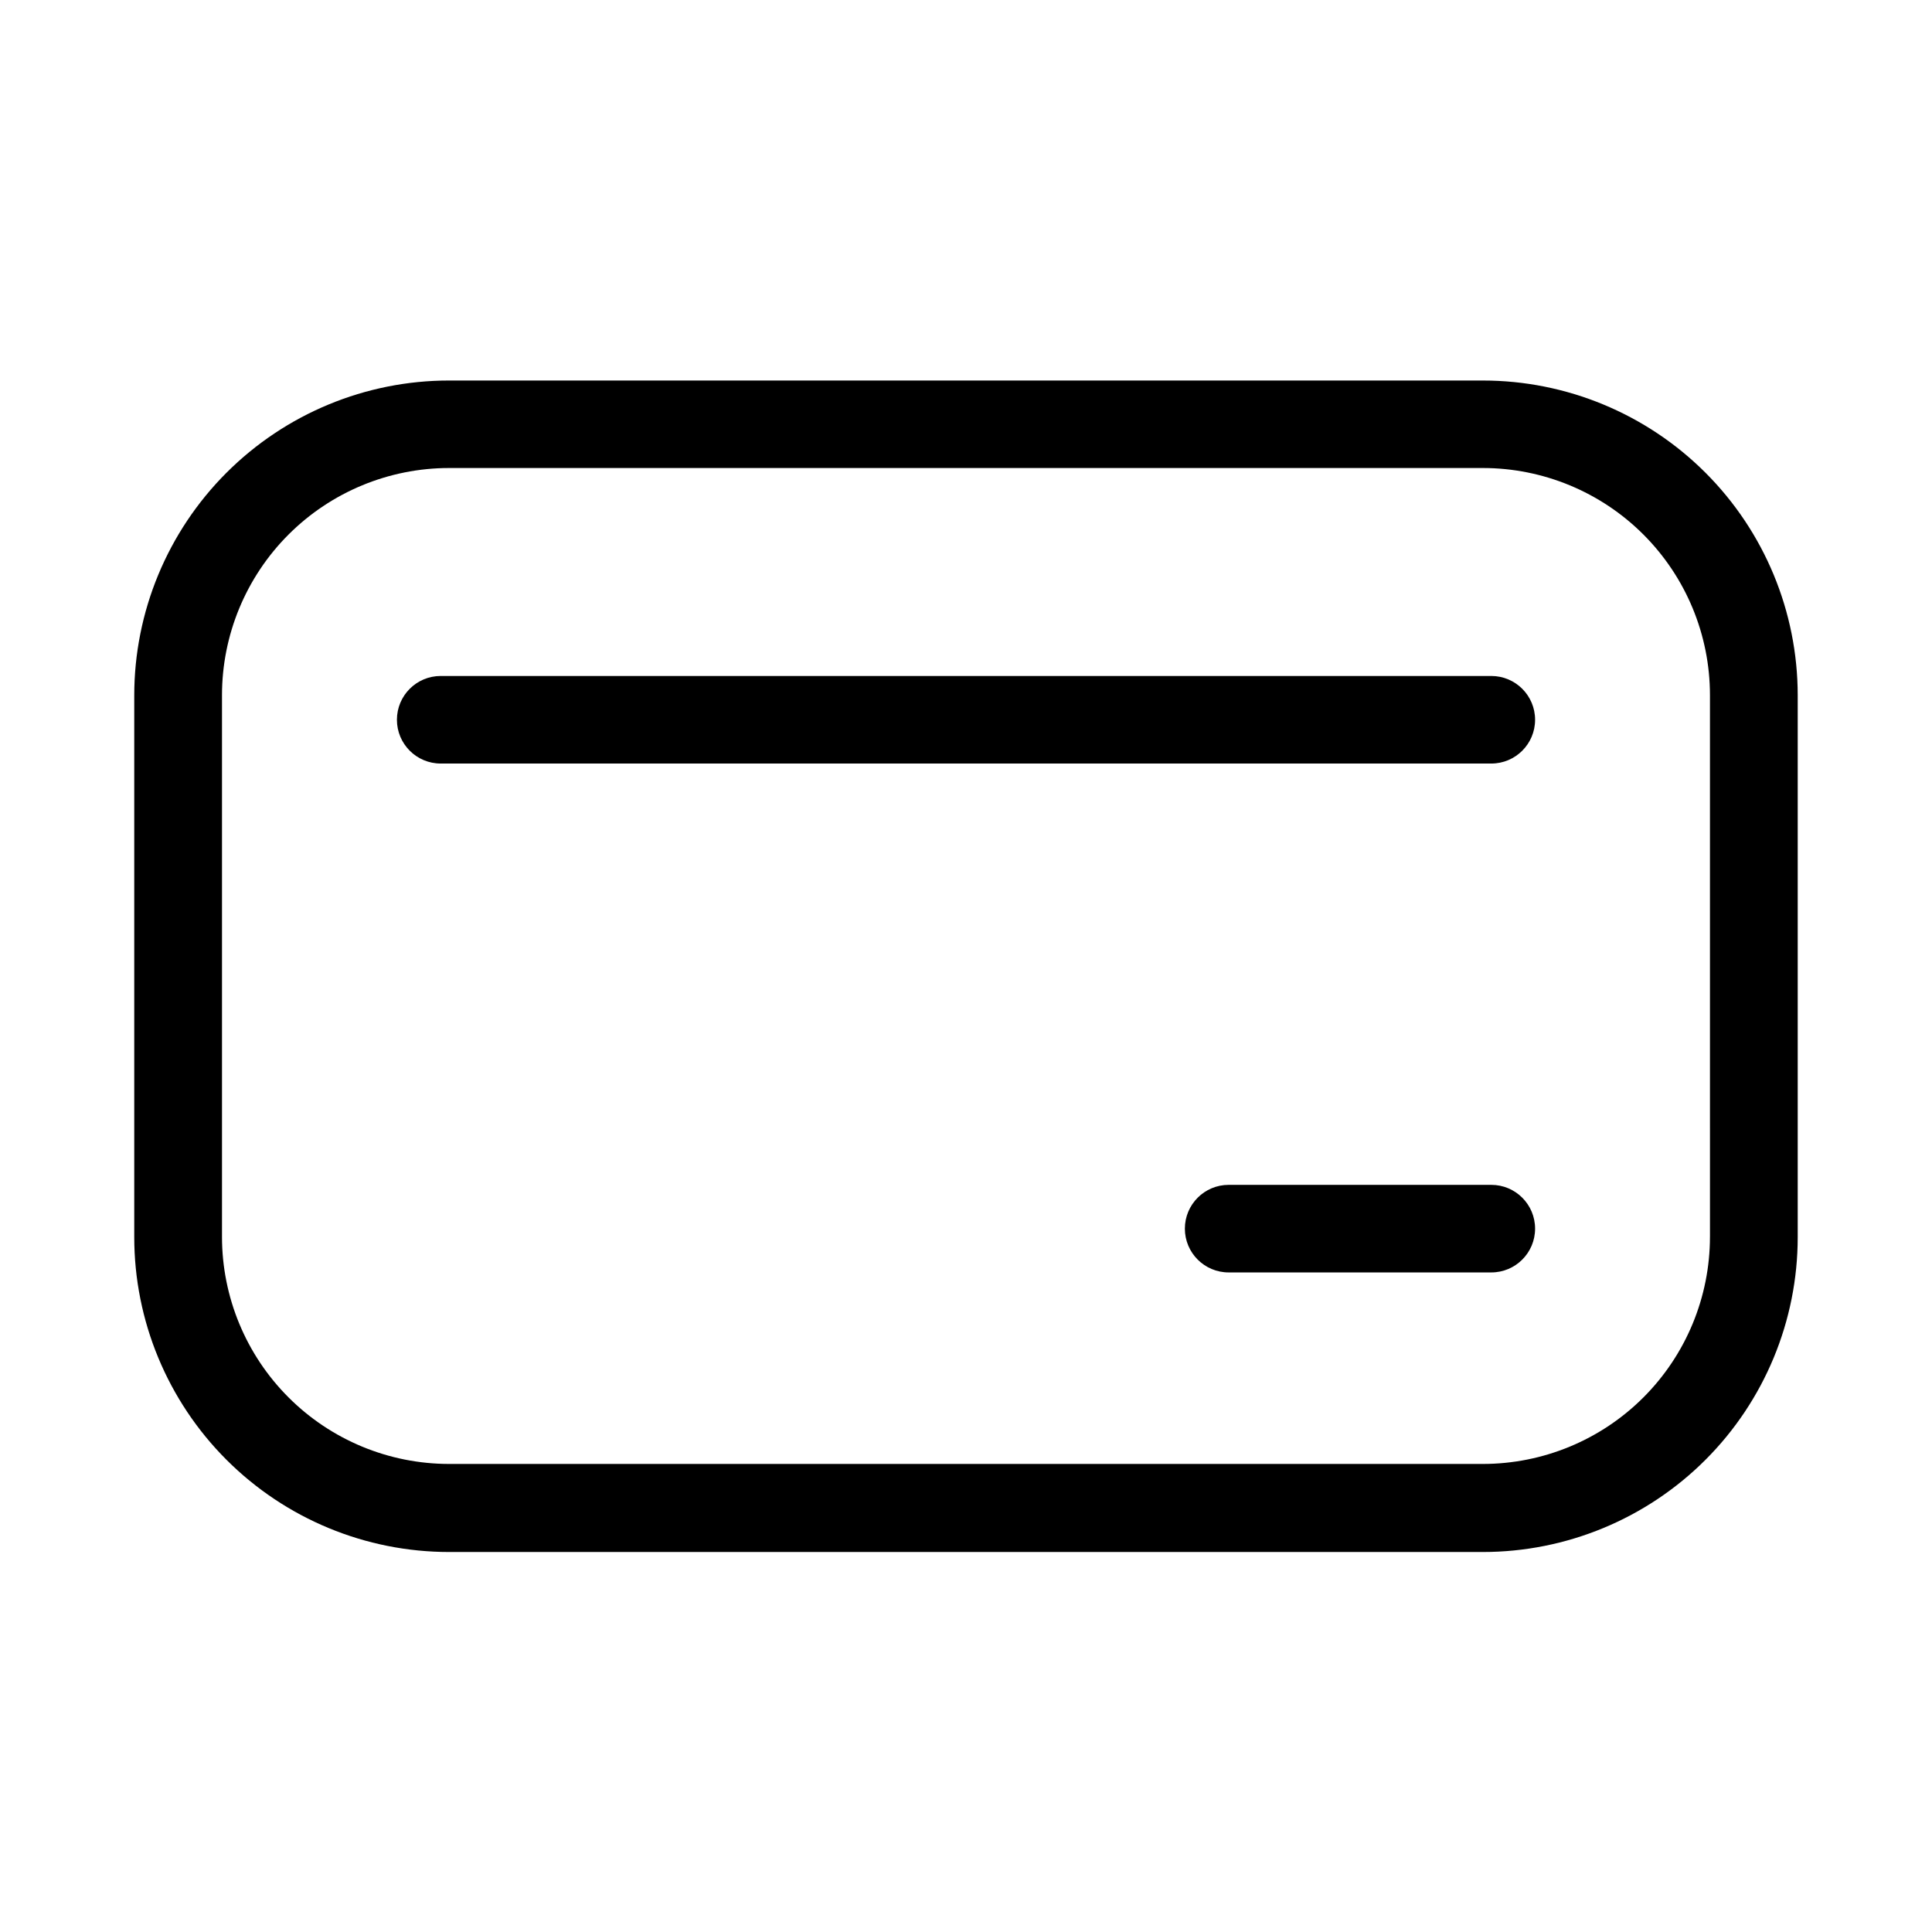
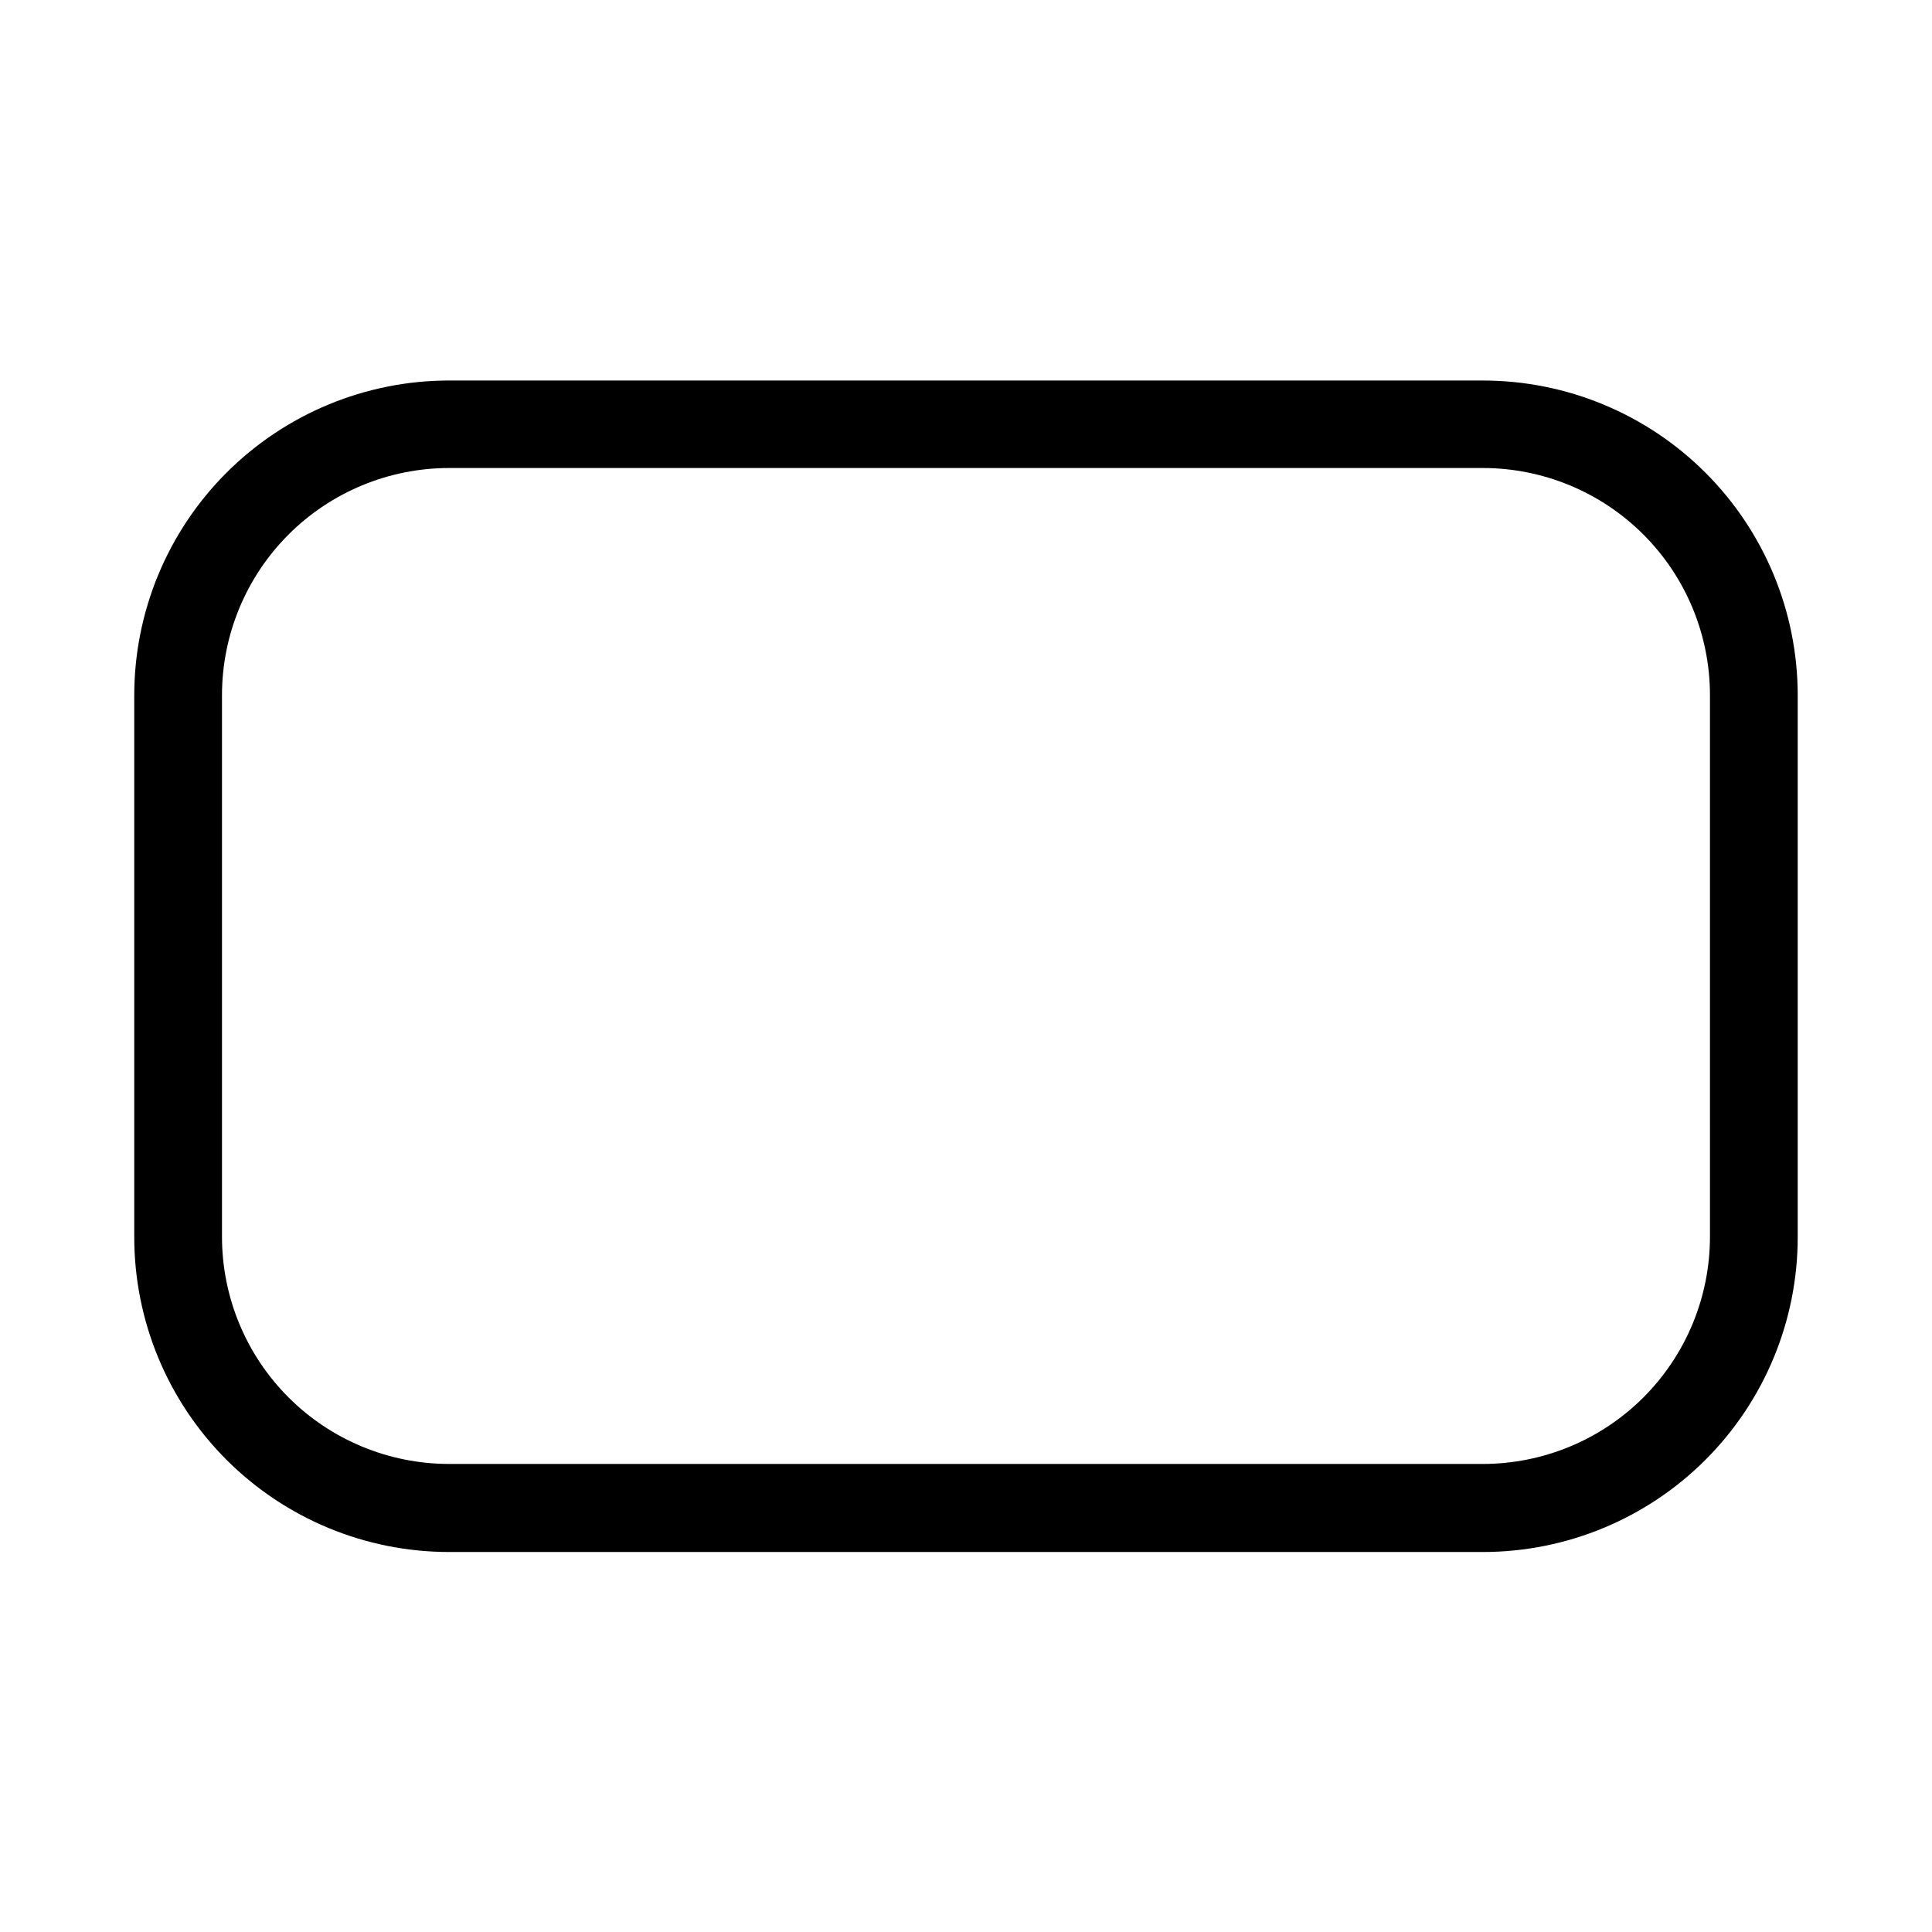
<svg xmlns="http://www.w3.org/2000/svg" fill="#000000" width="800px" height="800px" version="1.1" viewBox="144 144 512 512">
  <g fill-rule="evenodd">
    <path d="m536.97 244.84h-273.95c-22.129 0-43.352 8.793-59 24.441-15.648 15.648-24.441 36.871-24.441 59.004v143.57c0 22.129 8.793 43.355 24.441 59.004 15.648 15.648 36.871 24.438 59 24.438h273.95c22.129 0 43.355-8.789 59.004-24.438 15.648-15.648 24.438-36.875 24.438-59.004v-143.63c-0.016-22.121-8.812-43.328-24.461-58.965-15.648-15.633-36.863-24.418-58.98-24.418zm60.191 226.93-0.004 0.004c-0.004 15.961-6.348 31.266-17.633 42.555-11.285 11.285-26.594 17.629-42.555 17.633h-273.95c-15.957-0.004-31.262-6.344-42.547-17.629-11.289-11.281-17.633-26.586-17.641-42.543v-143.57c0.004-15.965 6.348-31.27 17.633-42.559 11.289-11.285 26.594-17.629 42.555-17.633h273.95c15.957 0.004 31.262 6.344 42.551 17.629 11.285 11.285 17.629 26.586 17.637 42.547z" />
-     <path d="m539.21 323.14h-278.42c-6.406 0-11.602 5.195-11.602 11.602 0 6.41 5.195 11.605 11.602 11.605h278.42c6.41 0 11.605-5.195 11.605-11.605 0-6.406-5.195-11.602-11.605-11.602z" />
-     <path d="m539.21 458h-69.605c-6.406 0-11.602 5.195-11.602 11.602 0 6.41 5.195 11.605 11.602 11.605h69.605c6.41 0 11.605-5.195 11.605-11.605 0-6.406-5.195-11.602-11.605-11.602z" />
  </g>
</svg>